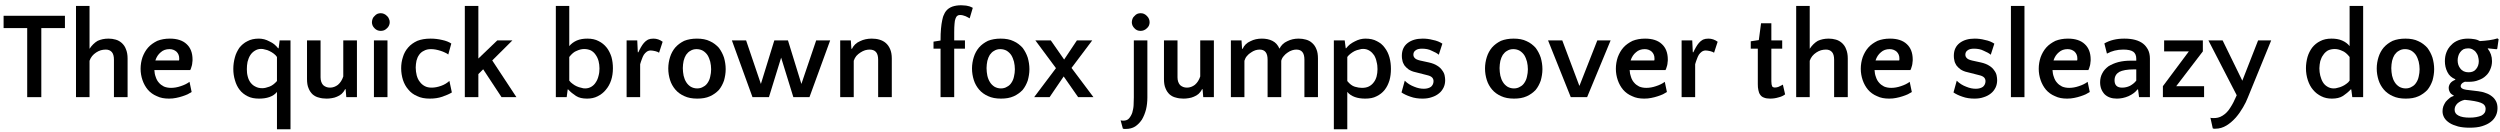
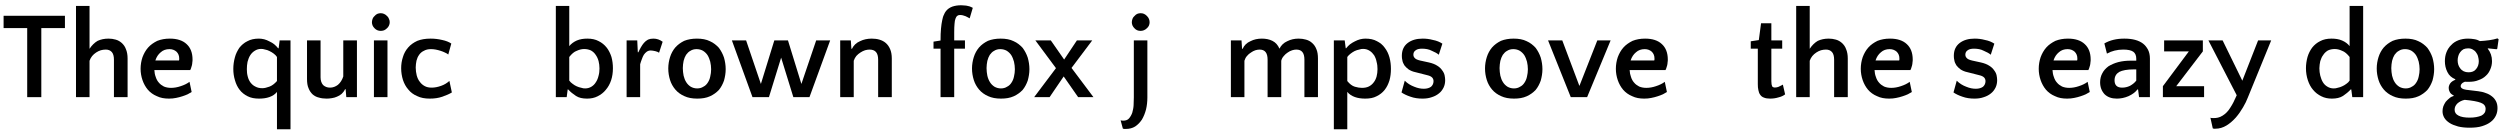
<svg xmlns="http://www.w3.org/2000/svg" width="872px" height="46px" viewBox="0 0 872 46" version="1.1">
  <g id="surface1">
    <path style=" stroke:none;fill-rule:nonzero;fill:rgb(0%,0%,0%);fill-opacity:1;" d="M 22.648 9.797 L 22.648 5.504 L 1.254 5.504 L 1.254 9.797 L 9.488 9.797 L 9.488 33.887 L 14.41 33.887 L 14.41 9.797 Z M 22.648 9.797 " />
    <path style=" stroke:none;fill-rule:nonzero;fill:rgb(0%,0%,0%);fill-opacity:1;" d="M 31.23 17.02 L 31.23 2.07 L 26.508 2.07 L 26.508 33.887 L 31.23 33.887 L 31.23 21.199 C 31.465 20.574 31.738 20.027 32.129 19.559 C 32.52 19.09 32.988 18.66 33.535 18.309 C 34.043 17.957 34.586 17.723 35.172 17.527 C 35.758 17.371 36.305 17.293 36.891 17.293 C 37.789 17.293 38.453 17.566 39 18.152 C 39.508 18.738 39.742 19.637 39.742 20.809 L 39.742 33.887 L 44.504 33.887 L 44.504 20.418 C 44.504 19.129 44.309 18.035 43.918 17.137 C 43.605 16.238 43.098 15.578 42.473 14.992 C 41.848 14.445 41.184 14.055 40.367 13.82 C 39.547 13.586 38.727 13.469 37.867 13.469 C 36.383 13.469 35.172 13.742 34.043 14.25 C 32.988 14.875 32.051 15.773 31.23 17.02 Z M 31.23 17.02 " />
    <path style=" stroke:none;fill-rule:nonzero;fill:rgb(0%,0%,0%);fill-opacity:1;" d="M 59.23 13.469 C 57.59 13.469 56.145 13.742 54.855 14.25 C 53.605 14.875 52.516 15.617 51.656 16.59 C 50.797 17.566 50.172 18.699 49.703 19.949 C 49.273 21.238 49.039 22.566 49.039 24.008 C 49.039 25.375 49.273 26.703 49.703 27.953 C 50.133 29.203 50.758 30.332 51.578 31.309 C 52.398 32.246 53.453 33.027 54.699 33.535 C 55.949 34.16 57.355 34.395 58.957 34.395 C 59.816 34.395 60.633 34.316 61.375 34.16 C 62.195 34.004 62.938 33.809 63.641 33.574 C 64.305 33.379 64.93 33.105 65.477 32.871 C 66.023 32.559 66.453 32.285 66.844 32.09 L 66.102 28.539 C 65.281 29.164 64.227 29.672 63.016 30.059 C 61.883 30.449 60.75 30.645 59.66 30.645 C 58.723 30.645 57.902 30.488 57.16 30.176 C 56.496 29.824 55.871 29.398 55.402 28.812 C 54.934 28.305 54.543 27.602 54.309 26.82 C 54.035 26.117 53.879 25.297 53.84 24.438 L 66.336 24.438 C 66.453 24.242 66.57 24.047 66.648 23.734 C 66.766 23.461 66.844 23.188 66.922 22.84 C 67 22.488 67.078 22.137 67.078 21.746 C 67.156 21.395 67.156 21.082 67.156 20.77 C 67.156 18.426 66.453 16.629 65.086 15.383 C 63.719 14.094 61.766 13.469 59.23 13.469 Z M 59.113 17.137 C 60.09 17.137 60.906 17.449 61.57 18.035 C 62.195 18.66 62.508 19.441 62.508 20.34 C 62.508 20.496 62.508 20.652 62.508 20.77 C 62.469 20.887 62.469 20.965 62.43 21.082 L 54.191 21.082 C 54.582 19.871 55.207 18.934 56.066 18.23 C 56.887 17.488 57.902 17.137 59.113 17.137 Z M 59.113 17.137 " />
    <path style=" stroke:none;fill-rule:nonzero;fill:rgb(0%,0%,0%);fill-opacity:1;" d="M 90.316 13.469 C 88.758 13.469 87.43 13.742 86.297 14.367 C 85.164 14.914 84.266 15.695 83.484 16.668 C 82.824 17.684 82.238 18.777 81.926 20.027 C 81.574 21.316 81.379 22.645 81.379 24.047 C 81.379 25.453 81.574 26.781 81.965 28.031 C 82.316 29.281 82.863 30.41 83.602 31.348 C 84.305 32.285 85.281 33.027 86.375 33.574 C 87.508 34.16 88.836 34.395 90.395 34.395 C 91.684 34.395 92.895 34.238 93.988 33.848 C 95.082 33.457 95.98 32.871 96.605 32.051 L 96.605 45.09 L 101.328 45.09 L 101.328 14.094 L 97.539 14.094 L 97.188 16.824 L 96.996 16.824 C 96.605 16.316 96.176 15.891 95.668 15.461 C 95.16 15.07 94.613 14.719 93.988 14.445 C 93.402 14.094 92.777 13.898 92.152 13.703 C 91.488 13.547 90.902 13.469 90.316 13.469 Z M 91.059 17.059 C 91.488 17.059 91.957 17.098 92.504 17.293 C 93.012 17.371 93.52 17.566 93.988 17.801 C 94.496 18.035 95.004 18.348 95.473 18.699 C 95.941 19.051 96.332 19.441 96.605 19.871 L 96.605 28.266 C 95.746 29.242 94.848 29.902 93.988 30.215 C 93.051 30.566 92.23 30.762 91.488 30.762 C 90.551 30.762 89.734 30.566 89.109 30.215 C 88.406 29.902 87.859 29.398 87.391 28.812 C 86.961 28.227 86.609 27.523 86.414 26.703 C 86.18 25.883 86.102 25.023 86.102 24.125 C 86.102 23.266 86.18 22.41 86.336 21.59 C 86.57 20.73 86.844 19.949 87.273 19.285 C 87.664 18.66 88.211 18.113 88.836 17.723 C 89.5 17.293 90.203 17.059 91.059 17.059 Z M 91.059 17.059 " />
    <path style=" stroke:none;fill-rule:nonzero;fill:rgb(0%,0%,0%);fill-opacity:1;" d="M 111.812 14.094 L 107.086 14.094 L 107.086 27.562 C 107.086 28.852 107.242 29.941 107.633 30.801 C 107.984 31.699 108.453 32.363 109.078 32.949 C 109.703 33.457 110.367 33.848 111.266 34.043 C 112.008 34.277 112.941 34.395 113.879 34.395 C 114.465 34.395 115.09 34.355 115.715 34.238 C 116.379 34.16 116.965 33.965 117.512 33.73 C 118.137 33.496 118.684 33.145 119.152 32.754 C 119.617 32.324 120.047 31.777 120.359 31.113 L 120.555 31.113 L 120.789 33.887 L 124.5 33.887 L 124.5 14.094 L 119.734 14.094 L 119.734 26.664 C 119.348 27.914 118.684 28.891 117.863 29.594 C 117.043 30.215 116.105 30.566 115.129 30.566 C 114.113 30.566 113.371 30.254 112.707 29.672 C 112.125 29.008 111.812 28.109 111.812 26.977 Z M 111.812 14.094 " />
    <path style=" stroke:none;fill-rule:nonzero;fill:rgb(0%,0%,0%);fill-opacity:1;" d="M 135.152 33.887 L 135.152 14.094 L 130.426 14.094 L 130.426 33.887 Z M 129.727 7.73 C 129.727 8.551 130.039 9.289 130.66 9.875 C 131.246 10.5 131.988 10.773 132.809 10.773 C 133.199 10.773 133.551 10.695 133.941 10.578 C 134.332 10.383 134.684 10.188 134.957 9.875 C 135.309 9.562 135.504 9.289 135.66 8.941 C 135.855 8.551 135.934 8.16 135.934 7.73 C 135.934 7.34 135.855 6.949 135.66 6.559 C 135.504 6.168 135.309 5.816 134.957 5.582 C 134.684 5.23 134.332 5.035 133.941 4.84 C 133.551 4.684 133.199 4.605 132.809 4.605 C 132.379 4.605 131.988 4.684 131.598 4.84 C 131.246 5.035 130.934 5.23 130.66 5.582 C 130.352 5.816 130.117 6.168 129.961 6.559 C 129.844 6.949 129.727 7.34 129.727 7.73 Z M 129.727 7.73 " />
    <path style=" stroke:none;fill-rule:nonzero;fill:rgb(0%,0%,0%);fill-opacity:1;" d="M 156.359 19.012 L 157.414 15.188 C 156.594 14.641 155.539 14.211 154.211 13.938 C 152.887 13.625 151.559 13.469 150.191 13.469 C 148.355 13.469 146.836 13.742 145.547 14.25 C 144.219 14.875 143.164 15.617 142.344 16.59 C 141.523 17.527 140.898 18.66 140.547 19.871 C 140.121 21.16 139.926 22.449 139.926 23.812 C 139.926 25.219 140.156 26.625 140.547 27.875 C 140.977 29.164 141.562 30.254 142.422 31.23 C 143.203 32.207 144.219 32.988 145.547 33.535 C 146.719 34.121 148.199 34.395 149.879 34.395 C 151.48 34.395 152.926 34.199 154.289 33.73 C 155.734 33.223 156.789 32.754 157.609 32.246 L 156.75 28.227 C 155.969 28.93 154.992 29.555 153.859 29.941 C 152.652 30.371 151.598 30.566 150.543 30.566 C 149.645 30.566 148.824 30.41 148.121 30.02 C 147.418 29.633 146.875 29.164 146.406 28.5 C 145.898 27.875 145.586 27.133 145.352 26.312 C 145.156 25.453 145 24.555 145 23.578 C 145 22.762 145.117 21.941 145.273 21.16 C 145.469 20.379 145.781 19.676 146.211 19.09 C 146.602 18.543 147.145 18.035 147.848 17.723 C 148.512 17.332 149.332 17.137 150.309 17.137 C 150.816 17.137 151.363 17.176 151.988 17.293 C 152.535 17.41 153.082 17.527 153.668 17.723 C 154.211 17.879 154.719 18.113 155.148 18.309 C 155.695 18.543 156.086 18.777 156.359 19.012 Z M 156.359 19.012 " />
-     <path style=" stroke:none;fill-rule:nonzero;fill:rgb(0%,0%,0%);fill-opacity:1;" d="M 171.695 21.082 L 178.723 14.094 L 173.449 14.094 L 166.852 20.418 L 166.852 2.07 L 162.129 2.07 L 162.129 33.887 L 166.852 33.887 L 166.852 25.844 L 168.531 24.164 L 174.934 33.887 L 180.125 33.887 Z M 171.695 21.082 " />
    <path style=" stroke:none;fill-rule:nonzero;fill:rgb(0%,0%,0%);fill-opacity:1;" d="M 204.766 34.395 C 206.094 34.395 207.344 34.16 208.473 33.574 C 209.566 33.027 210.543 32.285 211.285 31.348 C 212.105 30.41 212.73 29.281 213.16 27.992 C 213.59 26.703 213.785 25.297 213.785 23.773 C 213.785 22.449 213.629 21.16 213.277 19.871 C 212.887 18.66 212.34 17.527 211.598 16.59 C 210.855 15.656 209.918 14.875 208.785 14.328 C 207.691 13.742 206.406 13.469 204.883 13.469 C 203.516 13.469 202.266 13.664 201.172 14.133 C 200.121 14.602 199.223 15.266 198.559 16.082 L 198.559 2.07 L 193.875 2.07 L 193.875 33.887 L 197.66 33.887 L 198.012 31.191 L 198.168 31.191 C 198.988 32.09 199.887 32.793 200.898 33.457 C 201.914 34.121 203.203 34.395 204.766 34.395 Z M 204.141 30.84 C 203.672 30.84 203.203 30.801 202.695 30.605 C 202.188 30.527 201.68 30.332 201.133 30.098 C 200.668 29.902 200.199 29.594 199.73 29.242 C 199.262 28.93 198.871 28.539 198.559 28.109 L 198.559 19.871 C 199.418 18.777 200.277 18.035 201.172 17.723 C 202.109 17.293 202.969 17.098 203.75 17.098 C 204.688 17.098 205.43 17.293 206.133 17.605 C 206.797 17.996 207.344 18.465 207.77 19.129 C 208.238 19.793 208.551 20.457 208.785 21.316 C 208.98 22.098 209.098 22.953 209.098 23.852 C 209.098 24.711 209.02 25.57 208.785 26.391 C 208.59 27.25 208.277 28.031 207.848 28.656 C 207.461 29.32 206.953 29.824 206.328 30.215 C 205.703 30.605 204.961 30.84 204.141 30.84 Z M 204.141 30.84 " />
    <path style=" stroke:none;fill-rule:nonzero;fill:rgb(0%,0%,0%);fill-opacity:1;" d="M 229.883 18.387 L 231.133 14.562 C 230.117 13.82 229.066 13.469 227.895 13.469 C 227.152 13.469 226.566 13.586 226.02 13.82 C 225.473 14.133 225.004 14.484 224.613 14.953 C 224.262 15.383 223.871 15.891 223.559 16.473 C 223.246 17.02 222.938 17.605 222.664 18.23 L 222.469 18.23 L 222.273 14.094 L 218.562 14.094 L 218.562 33.887 L 223.285 33.887 L 223.285 22.41 C 223.48 21.785 223.637 21.199 223.871 20.652 C 224.066 20.066 224.301 19.559 224.574 19.09 C 224.887 18.66 225.199 18.309 225.59 18.035 C 225.98 17.762 226.449 17.605 226.996 17.605 C 227.426 17.605 227.934 17.723 228.559 17.84 C 229.145 17.957 229.574 18.191 229.883 18.387 Z M 229.883 18.387 " />
    <path style=" stroke:none;fill-rule:nonzero;fill:rgb(0%,0%,0%);fill-opacity:1;" d="M 243.086 13.469 C 241.406 13.469 239.887 13.742 238.637 14.25 C 237.387 14.875 236.371 15.617 235.512 16.59 C 234.73 17.527 234.105 18.66 233.715 19.91 C 233.324 21.16 233.094 22.488 233.094 23.891 C 233.094 25.336 233.324 26.664 233.715 27.914 C 234.105 29.164 234.73 30.254 235.551 31.23 C 236.371 32.207 237.465 32.988 238.715 33.535 C 239.965 34.121 241.445 34.395 243.203 34.395 C 244.883 34.395 246.367 34.16 247.652 33.574 C 248.863 33.027 249.879 32.285 250.738 31.387 C 251.52 30.449 252.105 29.32 252.535 28.109 C 252.887 26.82 253.121 25.531 253.121 24.125 C 253.121 22.684 252.887 21.355 252.535 20.105 C 252.105 18.816 251.52 17.723 250.738 16.668 C 249.879 15.734 248.863 14.914 247.613 14.367 C 246.367 13.742 244.844 13.469 243.086 13.469 Z M 243.164 30.84 C 242.305 30.84 241.562 30.605 240.938 30.254 C 240.273 29.824 239.77 29.32 239.379 28.695 C 238.949 28.031 238.637 27.25 238.441 26.391 C 238.285 25.57 238.168 24.672 238.168 23.773 C 238.168 22.875 238.285 22.059 238.441 21.238 C 238.637 20.418 238.949 19.715 239.301 19.129 C 239.73 18.543 240.195 18.035 240.82 17.723 C 241.406 17.332 242.148 17.137 242.969 17.137 C 243.867 17.137 244.609 17.371 245.234 17.723 C 245.898 18.152 246.406 18.66 246.797 19.246 C 247.223 19.949 247.496 20.691 247.73 21.512 C 247.926 22.371 248.043 23.266 248.043 24.164 C 248.043 25.062 247.926 25.883 247.73 26.703 C 247.574 27.523 247.262 28.227 246.875 28.812 C 246.484 29.438 245.977 29.941 245.312 30.254 C 244.727 30.645 243.984 30.84 243.164 30.84 Z M 243.164 30.84 " />
    <path style=" stroke:none;fill-rule:nonzero;fill:rgb(0%,0%,0%);fill-opacity:1;" d="M 272.461 20.105 L 276.719 33.887 L 282.34 33.887 L 289.562 14.094 L 284.684 14.094 L 279.527 29.281 L 274.844 14.094 L 270.082 14.094 L 265.398 29.281 L 260.242 14.094 L 255.285 14.094 L 262.469 33.887 L 268.207 33.887 Z M 272.461 20.105 " />
    <path style=" stroke:none;fill-rule:nonzero;fill:rgb(0%,0%,0%);fill-opacity:1;" d="M 306.297 33.887 L 311.059 33.887 L 311.059 20.418 C 311.059 19.129 310.867 18.035 310.477 17.137 C 310.086 16.238 309.617 15.578 308.953 14.992 C 308.328 14.445 307.547 14.055 306.727 13.82 C 305.945 13.586 305.008 13.469 304.074 13.469 C 302.629 13.469 301.223 13.742 299.973 14.367 C 298.684 14.914 297.746 15.812 297.164 17.02 L 296.969 17.02 L 296.773 14.094 L 293.062 14.094 L 293.062 33.887 L 297.785 33.887 L 297.785 21.199 C 298.02 20.535 298.293 19.988 298.684 19.52 C 299.113 19.051 299.621 18.621 300.129 18.309 C 300.637 17.957 301.184 17.723 301.73 17.527 C 302.316 17.371 302.824 17.293 303.293 17.293 C 305.32 17.293 306.297 18.426 306.297 20.809 Z M 306.297 33.887 " />
    <path style=" stroke:none;fill-rule:nonzero;fill:rgb(0%,0%,0%);fill-opacity:1;" d="M 328.066 16.98 L 328.066 33.887 L 332.828 33.887 L 332.828 16.98 L 336.578 16.98 L 336.578 14.094 L 332.828 14.094 L 332.828 11.242 C 332.828 10.031 332.867 9.059 332.945 8.277 C 332.984 7.496 333.102 6.91 333.297 6.441 C 333.453 5.973 333.688 5.66 333.922 5.504 C 334.195 5.309 334.469 5.23 334.859 5.23 C 335.523 5.23 336.148 5.387 336.812 5.66 C 337.477 6.012 337.945 6.207 338.219 6.402 L 339.309 2.73 C 338.961 2.535 338.57 2.383 338.18 2.227 C 337.75 2.148 337.32 1.992 336.969 1.953 C 336.539 1.914 336.227 1.875 335.914 1.875 C 335.602 1.836 335.367 1.836 335.211 1.836 C 334.117 1.836 333.062 1.992 332.168 2.305 C 331.23 2.652 330.449 3.199 329.902 3.941 C 329.668 4.254 329.395 4.684 329.238 5.152 C 328.965 5.621 328.809 6.285 328.652 7.027 C 328.457 7.848 328.34 8.824 328.223 9.953 C 328.105 11.125 328.066 12.492 328.066 14.133 L 325.609 14.523 L 325.609 16.98 Z M 328.066 16.98 " />
    <path style=" stroke:none;fill-rule:nonzero;fill:rgb(0%,0%,0%);fill-opacity:1;" d="M 349.027 13.469 C 347.352 13.469 345.828 13.742 344.578 14.25 C 343.328 14.875 342.312 15.617 341.457 16.59 C 340.676 17.527 340.051 18.66 339.66 19.91 C 339.27 21.16 339.035 22.488 339.035 23.891 C 339.035 25.336 339.27 26.664 339.66 27.914 C 340.051 29.164 340.676 30.254 341.496 31.23 C 342.312 32.207 343.406 32.988 344.656 33.535 C 345.906 34.121 347.391 34.395 349.145 34.395 C 350.824 34.395 352.309 34.16 353.598 33.574 C 354.809 33.027 355.82 32.285 356.68 31.387 C 357.461 30.449 358.047 29.32 358.477 28.109 C 358.828 26.82 359.062 25.531 359.062 24.125 C 359.062 22.684 358.828 21.355 358.477 20.105 C 358.047 18.816 357.461 17.723 356.68 16.668 C 355.82 15.734 354.809 14.914 353.559 14.367 C 352.309 13.742 350.785 13.469 349.027 13.469 Z M 349.105 30.84 C 348.25 30.84 347.508 30.605 346.883 30.254 C 346.219 29.824 345.711 29.32 345.32 28.695 C 344.891 28.031 344.578 27.25 344.383 26.391 C 344.227 25.57 344.109 24.672 344.109 23.773 C 344.109 22.875 344.227 22.059 344.383 21.238 C 344.578 20.418 344.891 19.715 345.242 19.129 C 345.672 18.543 346.141 18.035 346.766 17.723 C 347.352 17.332 348.094 17.137 348.914 17.137 C 349.809 17.137 350.551 17.371 351.176 17.723 C 351.84 18.152 352.348 18.66 352.738 19.246 C 353.168 19.949 353.441 20.691 353.676 21.512 C 353.871 22.371 353.988 23.266 353.988 24.164 C 353.988 25.062 353.871 25.883 353.676 26.703 C 353.52 27.523 353.207 28.227 352.816 28.812 C 352.426 29.438 351.918 29.941 351.254 30.254 C 350.668 30.645 349.926 30.84 349.105 30.84 Z M 349.105 30.84 " />
    <path style=" stroke:none;fill-rule:nonzero;fill:rgb(0%,0%,0%);fill-opacity:1;" d="M 366.523 14.094 L 361.137 14.094 L 368.32 23.773 L 360.707 33.887 L 366.094 33.887 L 371.016 26.664 L 376.051 33.887 L 381.398 33.887 L 373.746 23.695 L 380.969 14.094 L 375.621 14.094 L 371.172 20.77 Z M 366.523 14.094 " />
    <path style=" stroke:none;fill-rule:nonzero;fill:rgb(0%,0%,0%);fill-opacity:1;" d="M 400.203 34.004 L 400.203 14.094 L 395.48 14.094 L 395.48 33.965 C 395.48 34.785 395.441 35.684 395.402 36.656 C 395.363 37.594 395.168 38.453 394.934 39.312 C 394.66 40.094 394.27 40.758 393.801 41.305 C 393.332 41.852 392.629 42.086 391.77 42.086 C 391.613 42.086 391.418 42.086 391.262 42.047 C 391.105 42.047 390.949 42.008 390.871 41.969 L 391.652 44.855 C 391.73 44.895 391.848 44.934 392.082 44.973 C 392.238 44.973 392.473 44.973 392.668 44.973 C 393.918 44.973 395.012 44.699 395.949 44.113 C 396.844 43.527 397.625 42.711 398.289 41.734 C 398.914 40.68 399.383 39.508 399.734 38.18 C 400.047 36.852 400.203 35.488 400.203 34.004 Z M 394.777 7.73 C 394.777 8.551 395.09 9.289 395.715 9.875 C 396.262 10.5 397 10.773 397.82 10.773 C 398.602 10.773 399.383 10.5 400.008 9.875 C 400.672 9.328 400.984 8.59 400.984 7.77 C 400.984 6.949 400.672 6.168 400.047 5.582 C 399.383 4.879 398.68 4.605 397.859 4.605 C 397.43 4.605 397.039 4.684 396.648 4.84 C 396.301 5.035 395.988 5.23 395.715 5.582 C 395.402 5.816 395.168 6.168 395.012 6.559 C 394.895 6.949 394.777 7.34 394.777 7.73 Z M 394.777 7.73 " />
-     <path style=" stroke:none;fill-rule:nonzero;fill:rgb(0%,0%,0%);fill-opacity:1;" d="M 410.715 14.094 L 405.992 14.094 L 405.992 27.562 C 405.992 28.852 406.145 29.941 406.535 30.801 C 406.887 31.699 407.355 32.363 407.98 32.949 C 408.605 33.457 409.27 33.848 410.168 34.043 C 410.91 34.277 411.848 34.395 412.785 34.395 C 413.367 34.395 413.992 34.355 414.617 34.238 C 415.281 34.16 415.867 33.965 416.414 33.73 C 417.039 33.496 417.586 33.145 418.055 32.754 C 418.523 32.324 418.953 31.777 419.266 31.113 L 419.461 31.113 L 419.691 33.887 L 423.402 33.887 L 423.402 14.094 L 418.641 14.094 L 418.641 26.664 C 418.25 27.914 417.586 28.891 416.766 29.594 C 415.945 30.215 415.008 30.566 414.031 30.566 C 413.016 30.566 412.277 30.254 411.613 29.672 C 411.027 29.008 410.715 28.109 410.715 26.977 Z M 410.715 14.094 " />
    <path style=" stroke:none;fill-rule:nonzero;fill:rgb(0%,0%,0%);fill-opacity:1;" d="M 442.137 33.887 L 446.898 33.887 L 446.898 21.199 C 447.055 20.535 447.367 19.988 447.797 19.52 C 448.188 19.051 448.656 18.621 449.164 18.309 C 449.633 17.957 450.141 17.723 450.727 17.527 C 451.23 17.371 451.699 17.293 452.168 17.293 C 454.043 17.293 454.98 18.426 454.98 20.809 L 454.98 33.887 L 459.703 33.887 L 459.703 20.418 C 459.703 19.129 459.547 18.035 459.156 17.137 C 458.805 16.238 458.336 15.578 457.676 14.992 C 457.09 14.445 456.387 14.055 455.527 13.82 C 454.746 13.586 453.848 13.469 452.949 13.469 C 451.543 13.469 450.258 13.742 449.008 14.367 C 447.758 14.914 446.859 15.812 446.273 16.98 C 445.727 15.695 444.906 14.797 443.816 14.25 C 442.723 13.703 441.473 13.469 440.145 13.469 C 438.699 13.469 437.375 13.742 436.164 14.367 C 434.875 14.914 433.977 15.812 433.43 17.02 L 433.234 17.02 L 433.039 14.094 L 429.332 14.094 L 429.332 33.887 L 434.055 33.887 L 434.055 21.199 C 434.25 20.535 434.523 19.988 434.953 19.52 C 435.344 19.051 435.812 18.621 436.359 18.309 C 436.828 17.957 437.336 17.723 437.879 17.527 C 438.426 17.371 438.895 17.293 439.363 17.293 C 441.199 17.293 442.137 18.426 442.137 20.809 Z M 442.137 33.887 " />
    <path style=" stroke:none;fill-rule:nonzero;fill:rgb(0%,0%,0%);fill-opacity:1;" d="M 476.258 13.469 C 475.672 13.469 475.047 13.547 474.422 13.703 C 473.758 13.898 473.172 14.094 472.547 14.445 C 471.961 14.719 471.414 15.07 470.871 15.461 C 470.363 15.891 469.934 16.316 469.543 16.824 L 469.387 16.824 L 469.035 14.094 L 465.246 14.094 L 465.246 45.09 L 469.934 45.09 L 469.934 32.051 C 470.598 32.871 471.492 33.457 472.586 33.848 C 473.68 34.238 474.891 34.395 476.18 34.395 C 477.742 34.395 479.066 34.16 480.16 33.574 C 481.293 33.027 482.23 32.285 482.973 31.348 C 483.715 30.41 484.262 29.281 484.648 28.031 C 485 26.781 485.156 25.453 485.156 24.047 C 485.156 22.645 485 21.316 484.648 20.027 C 484.301 18.777 483.793 17.684 483.012 16.668 C 482.348 15.695 481.371 14.914 480.277 14.367 C 479.145 13.742 477.82 13.469 476.258 13.469 Z M 475.477 17.059 C 476.336 17.059 477.078 17.293 477.742 17.723 C 478.363 18.113 478.871 18.66 479.301 19.285 C 479.691 19.949 480.004 20.73 480.16 21.59 C 480.395 22.41 480.473 23.266 480.473 24.125 C 480.473 25.023 480.355 25.883 480.16 26.664 C 479.926 27.484 479.613 28.148 479.145 28.734 C 478.715 29.32 478.168 29.785 477.508 30.137 C 476.805 30.488 476.023 30.645 475.047 30.645 C 474.344 30.645 473.484 30.527 472.586 30.254 C 471.648 29.98 470.793 29.32 469.934 28.266 L 469.934 19.871 C 470.246 19.441 470.637 19.051 471.102 18.699 C 471.57 18.348 472.039 18.035 472.508 17.801 C 473.055 17.566 473.562 17.371 474.07 17.293 C 474.578 17.098 475.047 17.059 475.477 17.059 Z M 475.477 17.059 " />
    <path style=" stroke:none;fill-rule:nonzero;fill:rgb(0%,0%,0%);fill-opacity:1;" d="M 495.992 16.98 C 497.242 16.98 498.414 17.176 499.43 17.723 C 500.48 18.152 501.301 18.621 501.848 19.09 L 503.098 15.227 C 502.199 14.641 501.105 14.172 499.82 13.938 C 498.531 13.586 497.32 13.469 496.227 13.469 C 494.078 13.469 492.324 13.977 490.957 15.031 C 489.629 16.082 488.965 17.527 488.965 19.48 C 488.965 19.988 489.004 20.535 489.16 21.121 C 489.238 21.668 489.512 22.215 489.863 22.801 C 490.254 23.305 490.723 23.773 491.309 24.203 C 491.973 24.633 492.754 24.984 493.727 25.18 L 497.867 26.234 C 498.727 26.43 499.273 26.742 499.586 27.094 C 499.859 27.406 500.016 27.836 500.016 28.305 C 500.016 29.125 499.703 29.746 499.156 30.254 C 498.57 30.684 497.711 30.957 496.656 30.957 C 495.602 30.957 494.508 30.762 493.297 30.254 C 492.051 29.785 490.957 29.125 489.98 28.148 L 488.848 32.246 C 489.629 32.793 490.684 33.301 491.973 33.73 C 493.258 34.199 494.664 34.395 496.188 34.395 C 497.398 34.395 498.453 34.238 499.43 33.887 C 500.441 33.574 501.262 33.105 501.926 32.559 C 502.629 32.012 503.137 31.309 503.527 30.527 C 503.918 29.707 504.074 28.852 504.074 27.953 C 504.074 27.445 503.996 26.859 503.879 26.273 C 503.762 25.688 503.449 25.062 503.02 24.516 C 502.629 23.93 502.082 23.383 501.301 22.914 C 500.598 22.449 499.625 22.059 498.414 21.785 L 495.367 21.121 C 494.352 20.887 493.727 20.574 493.453 20.223 C 493.105 19.871 492.988 19.48 492.988 19.051 C 492.988 18.387 493.258 17.879 493.805 17.527 C 494.312 17.137 495.055 16.98 495.992 16.98 Z M 495.992 16.98 " />
    <path style=" stroke:none;fill-rule:nonzero;fill:rgb(0%,0%,0%);fill-opacity:1;" d="M 527.969 13.469 C 526.289 13.469 524.766 13.742 523.516 14.25 C 522.266 14.875 521.25 15.617 520.395 16.59 C 519.613 17.527 518.988 18.66 518.598 19.91 C 518.207 21.16 517.973 22.488 517.973 23.891 C 517.973 25.336 518.207 26.664 518.598 27.914 C 518.988 29.164 519.613 30.254 520.434 31.23 C 521.25 32.207 522.344 32.988 523.594 33.535 C 524.844 34.121 526.328 34.395 528.082 34.395 C 529.762 34.395 531.246 34.16 532.535 33.574 C 533.746 33.027 534.762 32.285 535.617 31.387 C 536.398 30.449 536.984 29.32 537.414 28.109 C 537.766 26.82 538 25.531 538 24.125 C 538 22.684 537.766 21.355 537.414 20.105 C 536.984 18.816 536.398 17.723 535.617 16.668 C 534.762 15.734 533.746 14.914 532.496 14.367 C 531.246 13.742 529.723 13.469 527.969 13.469 Z M 528.047 30.84 C 527.188 30.84 526.445 30.605 525.82 30.254 C 525.156 29.824 524.648 29.32 524.258 28.695 C 523.828 28.031 523.516 27.25 523.32 26.391 C 523.164 25.57 523.047 24.672 523.047 23.773 C 523.047 22.875 523.164 22.059 523.32 21.238 C 523.516 20.418 523.828 19.715 524.18 19.129 C 524.609 18.543 525.078 18.035 525.703 17.723 C 526.289 17.332 527.031 17.137 527.852 17.137 C 528.746 17.137 529.488 17.371 530.113 17.723 C 530.777 18.152 531.285 18.66 531.676 19.246 C 532.105 19.949 532.379 20.691 532.613 21.512 C 532.809 22.371 532.926 23.266 532.926 24.164 C 532.926 25.062 532.809 25.883 532.613 26.703 C 532.457 27.523 532.145 28.227 531.754 28.812 C 531.363 29.438 530.855 29.941 530.191 30.254 C 529.605 30.645 528.863 30.84 528.047 30.84 Z M 528.047 30.84 " />
    <path style=" stroke:none;fill-rule:nonzero;fill:rgb(0%,0%,0%);fill-opacity:1;" d="M 553.586 33.887 L 561.785 14.094 L 557.141 14.094 L 550.895 29.98 L 544.922 14.094 L 539.961 14.094 L 547.887 33.887 Z M 553.586 33.887 " />
    <path style=" stroke:none;fill-rule:nonzero;fill:rgb(0%,0%,0%);fill-opacity:1;" d="M 573.805 13.469 C 572.164 13.469 570.719 13.742 569.43 14.25 C 568.184 14.875 567.09 15.617 566.23 16.59 C 565.371 17.566 564.746 18.699 564.277 19.949 C 563.848 21.238 563.613 22.566 563.613 24.008 C 563.613 25.375 563.848 26.703 564.277 27.953 C 564.707 29.203 565.332 30.332 566.152 31.309 C 566.973 32.246 568.027 33.027 569.273 33.535 C 570.523 34.16 571.93 34.395 573.531 34.395 C 574.391 34.395 575.211 34.316 575.949 34.16 C 576.77 34.004 577.512 33.809 578.215 33.574 C 578.879 33.379 579.504 33.105 580.051 32.871 C 580.598 32.559 581.027 32.285 581.418 32.09 L 580.676 28.539 C 579.855 29.164 578.801 29.672 577.59 30.059 C 576.457 30.449 575.328 30.645 574.234 30.645 C 573.297 30.645 572.477 30.488 571.734 30.176 C 571.07 29.824 570.445 29.398 569.977 28.812 C 569.508 28.305 569.117 27.602 568.883 26.82 C 568.613 26.117 568.457 25.297 568.418 24.438 L 580.91 24.438 C 581.027 24.242 581.145 24.047 581.223 23.734 C 581.34 23.461 581.418 23.188 581.496 22.84 C 581.574 22.488 581.652 22.137 581.652 21.746 C 581.73 21.395 581.73 21.082 581.73 20.77 C 581.73 18.426 581.027 16.629 579.66 15.383 C 578.293 14.094 576.34 13.469 573.805 13.469 Z M 573.688 17.137 C 574.664 17.137 575.48 17.449 576.145 18.035 C 576.77 18.66 577.082 19.441 577.082 20.34 C 577.082 20.496 577.082 20.652 577.082 20.77 C 577.043 20.887 577.043 20.965 577.004 21.082 L 568.766 21.082 C 569.156 19.871 569.781 18.934 570.641 18.23 C 571.461 17.488 572.477 17.137 573.688 17.137 Z M 573.688 17.137 " />
-     <path style=" stroke:none;fill-rule:nonzero;fill:rgb(0%,0%,0%);fill-opacity:1;" d="M 597.867 18.387 L 599.117 14.562 C 598.102 13.82 597.047 13.469 595.879 13.469 C 595.137 13.469 594.551 13.586 594.004 13.82 C 593.457 14.133 592.988 14.484 592.598 14.953 C 592.246 15.383 591.855 15.891 591.543 16.473 C 591.23 17.02 590.918 17.605 590.645 18.23 L 590.449 18.23 L 590.254 14.094 L 586.547 14.094 L 586.547 33.887 L 591.27 33.887 L 591.27 22.41 C 591.465 21.785 591.621 21.199 591.855 20.652 C 592.051 20.066 592.285 19.559 592.559 19.09 C 592.871 18.66 593.184 18.309 593.574 18.035 C 593.965 17.762 594.434 17.605 594.98 17.605 C 595.41 17.605 595.918 17.723 596.539 17.84 C 597.125 17.957 597.555 18.191 597.867 18.387 Z M 597.867 18.387 " />
    <path style=" stroke:none;fill-rule:nonzero;fill:rgb(0%,0%,0%);fill-opacity:1;" d="M 613.125 16.98 L 613.125 29.32 C 613.125 30.098 613.164 30.801 613.32 31.426 C 613.438 32.09 613.633 32.598 613.945 33.027 C 614.254 33.496 614.684 33.848 615.27 34.043 C 615.816 34.277 616.52 34.395 617.379 34.395 C 618.395 34.395 619.332 34.277 620.348 33.965 C 621.32 33.73 622.062 33.379 622.648 32.91 L 621.867 29.516 C 621.125 29.902 620.621 30.176 620.23 30.332 C 619.84 30.449 619.488 30.527 619.098 30.527 C 618.629 30.527 618.277 30.371 618.121 30.098 C 617.965 29.746 617.848 29.203 617.848 28.344 L 617.848 16.98 L 621.633 16.98 L 621.633 14.094 L 617.848 14.094 L 617.848 8.121 L 614.254 8.121 L 613.477 13.977 L 610.664 14.406 L 610.664 16.98 Z M 613.125 16.98 " />
    <path style=" stroke:none;fill-rule:nonzero;fill:rgb(0%,0%,0%);fill-opacity:1;" d="M 631.23 17.02 L 631.23 2.07 L 626.508 2.07 L 626.508 33.887 L 631.23 33.887 L 631.23 21.199 C 631.465 20.574 631.738 20.027 632.129 19.559 C 632.52 19.09 632.988 18.66 633.535 18.309 C 634.043 17.957 634.586 17.723 635.172 17.527 C 635.758 17.371 636.305 17.293 636.891 17.293 C 637.789 17.293 638.453 17.566 639 18.152 C 639.508 18.738 639.742 19.637 639.742 20.809 L 639.742 33.887 L 644.504 33.887 L 644.504 20.418 C 644.504 19.129 644.309 18.035 643.918 17.137 C 643.605 16.238 643.098 15.578 642.473 14.992 C 641.848 14.445 641.184 14.055 640.367 13.82 C 639.547 13.586 638.727 13.469 637.867 13.469 C 636.383 13.469 635.172 13.742 634.043 14.25 C 632.988 14.875 632.051 15.773 631.23 17.02 Z M 631.23 17.02 " />
    <path style=" stroke:none;fill-rule:nonzero;fill:rgb(0%,0%,0%);fill-opacity:1;" d="M 659.23 13.469 C 657.59 13.469 656.145 13.742 654.855 14.25 C 653.605 14.875 652.516 15.617 651.656 16.59 C 650.797 17.566 650.172 18.699 649.703 19.949 C 649.273 21.238 649.039 22.566 649.039 24.008 C 649.039 25.375 649.273 26.703 649.703 27.953 C 650.133 29.203 650.758 30.332 651.578 31.309 C 652.398 32.246 653.453 33.027 654.699 33.535 C 655.949 34.16 657.355 34.395 658.957 34.395 C 659.816 34.395 660.633 34.316 661.375 34.16 C 662.195 34.004 662.938 33.809 663.641 33.574 C 664.305 33.379 664.93 33.105 665.477 32.871 C 666.023 32.559 666.453 32.285 666.844 32.09 L 666.102 28.539 C 665.281 29.164 664.227 29.672 663.016 30.059 C 661.883 30.449 660.75 30.645 659.66 30.645 C 658.723 30.645 657.902 30.488 657.16 30.176 C 656.496 29.824 655.871 29.398 655.402 28.812 C 654.934 28.305 654.543 27.602 654.309 26.82 C 654.035 26.117 653.879 25.297 653.84 24.438 L 666.336 24.438 C 666.453 24.242 666.57 24.047 666.648 23.734 C 666.766 23.461 666.844 23.188 666.922 22.84 C 667 22.488 667.078 22.137 667.078 21.746 C 667.156 21.395 667.156 21.082 667.156 20.77 C 667.156 18.426 666.453 16.629 665.086 15.383 C 663.719 14.094 661.766 13.469 659.23 13.469 Z M 659.113 17.137 C 660.09 17.137 660.906 17.449 661.57 18.035 C 662.195 18.66 662.508 19.441 662.508 20.34 C 662.508 20.496 662.508 20.652 662.508 20.77 C 662.469 20.887 662.469 20.965 662.43 21.082 L 654.191 21.082 C 654.582 19.871 655.207 18.934 656.066 18.23 C 656.887 17.488 657.902 17.137 659.113 17.137 Z M 659.113 17.137 " />
    <path style=" stroke:none;fill-rule:nonzero;fill:rgb(0%,0%,0%);fill-opacity:1;" d="M 688.523 16.98 C 689.773 16.98 690.941 17.176 691.957 17.723 C 693.012 18.152 693.832 18.621 694.379 19.09 L 695.629 15.227 C 694.73 14.641 693.637 14.172 692.348 13.938 C 691.059 13.586 689.852 13.469 688.758 13.469 C 686.609 13.469 684.852 13.977 683.488 15.031 C 682.16 16.082 681.496 17.527 681.496 19.48 C 681.496 19.988 681.535 20.535 681.691 21.121 C 681.77 21.668 682.043 22.215 682.395 22.801 C 682.785 23.305 683.254 23.773 683.836 24.203 C 684.5 24.633 685.281 24.984 686.258 25.18 L 690.395 26.234 C 691.254 26.43 691.801 26.742 692.113 27.094 C 692.387 27.406 692.543 27.836 692.543 28.305 C 692.543 29.125 692.23 29.746 691.684 30.254 C 691.098 30.684 690.242 30.957 689.188 30.957 C 688.133 30.957 687.039 30.762 685.828 30.254 C 684.578 29.785 683.488 29.125 682.512 28.148 L 681.379 32.246 C 682.16 32.793 683.215 33.301 684.5 33.73 C 685.789 34.199 687.195 34.395 688.719 34.395 C 689.93 34.395 690.98 34.238 691.957 33.887 C 692.973 33.574 693.793 33.105 694.457 32.559 C 695.16 32.012 695.668 31.309 696.059 30.527 C 696.449 29.707 696.605 28.852 696.605 27.953 C 696.605 27.445 696.527 26.859 696.41 26.273 C 696.293 25.688 695.98 25.062 695.551 24.516 C 695.16 23.93 694.613 23.383 693.832 22.914 C 693.129 22.449 692.152 22.059 690.941 21.785 L 687.898 21.121 C 686.883 20.887 686.258 20.574 685.984 20.223 C 685.633 19.871 685.516 19.48 685.516 19.051 C 685.516 18.387 685.789 17.879 686.336 17.527 C 686.844 17.137 687.586 16.98 688.523 16.98 Z M 688.523 16.98 " />
-     <path style=" stroke:none;fill-rule:nonzero;fill:rgb(0%,0%,0%);fill-opacity:1;" d="M 706.133 33.887 L 706.133 2.07 L 701.41 2.07 L 701.41 33.887 Z M 706.133 33.887 " />
    <path style=" stroke:none;fill-rule:nonzero;fill:rgb(0%,0%,0%);fill-opacity:1;" d="M 721.297 13.469 C 719.66 13.469 718.215 13.742 716.926 14.25 C 715.676 14.875 714.582 15.617 713.723 16.59 C 712.867 17.566 712.242 18.699 711.773 19.949 C 711.344 21.238 711.109 22.566 711.109 24.008 C 711.109 25.375 711.344 26.703 711.773 27.953 C 712.203 29.203 712.828 30.332 713.645 31.309 C 714.465 32.246 715.52 33.027 716.77 33.535 C 718.02 34.16 719.426 34.395 721.023 34.395 C 721.883 34.395 722.703 34.316 723.445 34.16 C 724.266 34.004 725.008 33.809 725.711 33.574 C 726.375 33.379 726.996 33.105 727.543 32.871 C 728.09 32.559 728.52 32.285 728.91 32.09 L 728.168 28.539 C 727.348 29.164 726.297 29.672 725.086 30.059 C 723.953 30.449 722.82 30.645 721.727 30.645 C 720.789 30.645 719.973 30.488 719.23 30.176 C 718.566 29.824 717.941 29.398 717.473 28.812 C 717.004 28.305 716.613 27.602 716.379 26.82 C 716.105 26.117 715.949 25.297 715.91 24.438 L 728.402 24.438 C 728.52 24.242 728.637 24.047 728.715 23.734 C 728.832 23.461 728.91 23.188 728.988 22.84 C 729.066 22.488 729.145 22.137 729.145 21.746 C 729.223 21.395 729.223 21.082 729.223 20.77 C 729.223 18.426 728.52 16.629 727.152 15.383 C 725.789 14.094 723.836 13.469 721.297 13.469 Z M 721.18 17.137 C 722.156 17.137 722.977 17.449 723.641 18.035 C 724.266 18.66 724.578 19.441 724.578 20.34 C 724.578 20.496 724.578 20.652 724.578 20.77 C 724.539 20.887 724.539 20.965 724.5 21.082 L 716.262 21.082 C 716.652 19.871 717.277 18.934 718.137 18.23 C 718.957 17.488 719.973 17.137 721.18 17.137 Z M 721.18 17.137 " />
    <path style=" stroke:none;fill-rule:nonzero;fill:rgb(0%,0%,0%);fill-opacity:1;" d="M 746.105 33.887 L 749.891 33.887 L 749.891 20.418 C 749.891 19.207 749.656 18.191 749.227 17.332 C 748.758 16.473 748.211 15.773 747.512 15.227 C 745.988 14.055 743.84 13.469 740.949 13.469 C 738.258 13.469 735.953 14.016 734 15.148 L 734.898 18.699 C 736.578 17.762 738.492 17.293 740.602 17.293 C 742.16 17.293 743.332 17.527 744.074 18.035 C 744.816 18.582 745.129 19.402 745.129 20.496 L 745.129 21.16 L 743.293 21.16 C 741.652 21.16 740.211 21.316 738.844 21.668 C 737.516 22.02 736.422 22.527 735.445 23.109 C 734.508 23.812 733.77 24.594 733.301 25.531 C 732.793 26.43 732.52 27.523 732.52 28.695 C 732.52 30.41 733.066 31.777 734.078 32.871 C 735.133 33.887 736.539 34.395 738.336 34.395 C 739.742 34.395 741.066 34.121 742.434 33.535 C 743.723 32.949 744.816 32.168 745.559 31.191 L 745.754 31.191 Z M 740.211 30.566 C 738.414 30.566 737.555 29.707 737.555 27.992 C 737.555 26.664 738.141 25.727 739.156 25.102 C 740.289 24.516 741.965 24.203 744.309 24.203 L 745.129 24.203 L 745.129 28.109 C 744.582 28.852 743.84 29.438 742.941 29.941 C 742.043 30.371 741.105 30.566 740.211 30.566 Z M 740.211 30.566 " />
    <path style=" stroke:none;fill-rule:nonzero;fill:rgb(0%,0%,0%);fill-opacity:1;" d="M 763.477 17.918 L 754.418 30.059 L 754.418 33.887 L 768.785 33.887 L 768.785 30.059 L 759.066 30.059 L 768.355 17.918 L 768.355 14.094 L 754.848 14.094 L 754.848 17.918 Z M 763.477 17.918 " />
    <path style=" stroke:none;fill-rule:nonzero;fill:rgb(0%,0%,0%);fill-opacity:1;" d="M 782.121 28.148 L 775.25 14.094 L 770.293 14.094 L 780.168 33.223 C 779.426 34.98 778.684 36.426 777.902 37.594 C 777.203 38.766 776.266 39.703 775.25 40.328 C 774.703 40.68 774.156 40.914 773.609 41.031 C 773.102 41.148 772.594 41.188 772.008 41.188 C 771.617 41.188 771.422 41.188 771.305 41.148 C 771.148 41.109 771.07 41.109 770.992 41.07 L 771.812 44.777 C 771.93 44.816 772.047 44.855 772.203 44.895 C 772.32 44.895 772.477 44.895 772.711 44.895 C 774.117 44.895 775.406 44.504 776.617 43.762 C 777.824 43.023 778.918 42.047 779.895 40.953 C 780.832 39.859 781.652 38.688 782.395 37.398 C 783.098 36.23 783.645 35.059 784.035 34.043 L 792.191 14.094 L 787.625 14.094 Z M 782.121 28.148 " />
    <path style=" stroke:none;fill-rule:nonzero;fill:rgb(0%,0%,0%);fill-opacity:1;" d="M 813.371 34.395 C 814.895 34.395 816.184 34.121 817.238 33.457 C 818.215 32.793 819.113 32.09 819.934 31.191 L 820.125 31.191 L 820.477 33.887 L 824.266 33.887 L 824.266 2.07 L 819.543 2.07 L 819.543 16.082 C 818.918 15.266 818.02 14.602 816.926 14.133 C 815.871 13.664 814.621 13.469 813.215 13.469 C 811.734 13.469 810.406 13.742 809.312 14.328 C 808.18 14.875 807.242 15.656 806.5 16.59 C 805.801 17.527 805.215 18.66 804.863 19.871 C 804.512 21.16 804.316 22.449 804.316 23.773 C 804.316 25.297 804.551 26.703 804.98 27.992 C 805.41 29.281 805.996 30.41 806.812 31.348 C 807.594 32.285 808.531 33.027 809.664 33.574 C 810.797 34.16 812.047 34.395 813.371 34.395 Z M 813.957 30.84 C 813.141 30.84 812.398 30.605 811.773 30.215 C 811.109 29.824 810.602 29.32 810.211 28.656 C 809.82 28.031 809.547 27.25 809.312 26.391 C 809.117 25.57 809 24.711 809 23.852 C 809 22.953 809.156 22.098 809.312 21.316 C 809.586 20.457 809.859 19.793 810.367 19.129 C 810.797 18.465 811.344 17.996 811.969 17.605 C 812.633 17.293 813.449 17.098 814.348 17.098 C 815.168 17.098 816.027 17.293 816.926 17.723 C 817.824 18.035 818.684 18.777 819.543 19.871 L 819.543 28.109 C 819.27 28.539 818.879 28.93 818.41 29.242 C 817.941 29.594 817.434 29.902 816.965 30.098 C 816.457 30.332 815.949 30.527 815.441 30.605 C 814.895 30.801 814.426 30.84 813.957 30.84 Z M 813.957 30.84 " />
    <path style=" stroke:none;fill-rule:nonzero;fill:rgb(0%,0%,0%);fill-opacity:1;" d="M 839 13.469 C 837.32 13.469 835.797 13.742 834.551 14.25 C 833.301 14.875 832.285 15.617 831.426 16.59 C 830.645 17.527 830.02 18.66 829.629 19.91 C 829.238 21.16 829.004 22.488 829.004 23.891 C 829.004 25.336 829.238 26.664 829.629 27.914 C 830.02 29.164 830.645 30.254 831.465 31.23 C 832.285 32.207 833.379 32.988 834.629 33.535 C 835.875 34.121 837.359 34.395 839.117 34.395 C 840.797 34.395 842.277 34.16 843.566 33.574 C 844.777 33.027 845.793 32.285 846.652 31.387 C 847.434 30.449 848.02 29.32 848.449 28.109 C 848.801 26.82 849.035 25.531 849.035 24.125 C 849.035 22.684 848.801 21.355 848.449 20.105 C 848.02 18.816 847.434 17.723 846.652 16.668 C 845.793 15.734 844.777 14.914 843.527 14.367 C 842.277 13.742 840.758 13.469 839 13.469 Z M 839.078 30.84 C 838.219 30.84 837.477 30.605 836.852 30.254 C 836.188 29.824 835.68 29.32 835.293 28.695 C 834.863 28.031 834.551 27.25 834.355 26.391 C 834.199 25.57 834.082 24.672 834.082 23.773 C 834.082 22.875 834.199 22.059 834.355 21.238 C 834.551 20.418 834.863 19.715 835.215 19.129 C 835.641 18.543 836.109 18.035 836.734 17.723 C 837.32 17.332 838.062 17.137 838.883 17.137 C 839.781 17.137 840.523 17.371 841.148 17.723 C 841.812 18.152 842.316 18.66 842.707 19.246 C 843.137 19.949 843.41 20.691 843.645 21.512 C 843.84 22.371 843.957 23.266 843.957 24.164 C 843.957 25.062 843.84 25.883 843.645 26.703 C 843.488 27.523 843.176 28.227 842.785 28.812 C 842.395 29.438 841.891 29.941 841.227 30.254 C 840.641 30.645 839.898 30.84 839.078 30.84 Z M 839.078 30.84 " />
    <path style=" stroke:none;fill-rule:nonzero;fill:rgb(0%,0%,0%);fill-opacity:1;" d="M 856.406 27.641 L 856.406 27.836 C 855.703 28.109 855.078 28.5 854.688 29.008 C 854.301 29.555 854.105 30.098 854.105 30.684 C 854.105 31.191 854.223 31.66 854.496 32.129 C 854.727 32.598 855.195 32.988 855.859 33.301 L 855.859 33.457 C 855.312 33.613 854.766 33.887 854.34 34.277 C 853.832 34.668 853.441 35.098 853.051 35.527 C 852.699 36.035 852.465 36.539 852.23 37.086 C 852.035 37.672 851.957 38.219 851.957 38.805 C 851.957 39.625 852.152 40.328 852.543 41.031 C 852.973 41.773 853.598 42.359 854.379 42.867 C 855.195 43.41 856.172 43.762 857.383 44.113 C 858.477 44.387 859.844 44.543 861.363 44.543 C 863.082 44.543 864.566 44.387 865.777 43.996 C 866.988 43.605 868.004 43.141 868.82 42.477 C 869.641 41.852 870.188 41.109 870.578 40.289 C 870.969 39.469 871.125 38.609 871.125 37.711 C 871.125 36.812 870.969 36.035 870.617 35.332 C 870.266 34.668 869.797 34.043 869.133 33.574 C 868.547 33.105 867.848 32.715 866.988 32.441 C 866.246 32.129 865.309 31.934 864.371 31.816 L 860.195 31.309 C 859.57 31.23 859.023 31.035 858.75 30.84 C 858.438 30.605 858.281 30.332 858.281 30.02 C 858.281 29.707 858.398 29.438 858.672 29.164 C 858.906 28.891 859.297 28.695 859.766 28.5 C 859.961 28.5 860.117 28.5 860.273 28.539 C 860.508 28.539 860.781 28.539 861.055 28.539 C 862.34 28.539 863.512 28.383 864.488 27.953 C 865.543 27.602 866.402 27.094 867.105 26.391 C 867.77 25.805 868.273 25.023 868.625 24.164 C 869.016 23.266 869.211 22.332 869.211 21.316 C 869.211 19.637 868.703 18.23 867.73 16.98 L 867.77 16.863 L 870.812 17.176 L 871.047 16.98 L 871.516 13.703 L 871.125 13.391 C 870.227 13.664 869.25 13.898 868.273 14.016 C 867.262 14.172 866.168 14.25 864.996 14.328 C 864.41 14.016 863.824 13.781 863.043 13.664 C 862.34 13.547 861.598 13.469 860.859 13.469 C 859.609 13.469 858.477 13.664 857.461 14.055 C 856.484 14.445 855.625 14.992 854.961 15.734 C 854.223 16.434 853.715 17.254 853.324 18.23 C 852.934 19.207 852.777 20.262 852.777 21.355 C 852.777 22.684 853.051 23.93 853.637 25.102 C 854.184 26.273 855.117 27.094 856.406 27.641 Z M 861.016 25.219 C 860.391 25.219 859.844 25.102 859.336 24.867 C 858.906 24.633 858.477 24.32 858.164 23.891 C 857.891 23.578 857.617 23.07 857.461 22.605 C 857.305 22.098 857.227 21.59 857.227 21.082 C 857.227 20.535 857.305 20.027 857.461 19.52 C 857.578 19.051 857.812 18.582 858.125 18.191 C 858.398 17.801 858.789 17.449 859.258 17.176 C 859.727 16.98 860.234 16.863 860.859 16.863 C 861.48 16.863 862.027 16.98 862.535 17.293 C 862.965 17.527 863.395 17.879 863.668 18.309 C 863.98 18.738 864.254 19.207 864.371 19.793 C 864.488 20.301 864.605 20.809 864.605 21.316 C 864.605 22.41 864.293 23.344 863.668 24.086 C 863.082 24.867 862.184 25.219 861.016 25.219 Z M 859.688 34.824 C 862.301 35.059 864.215 35.41 865.309 35.84 C 866.441 36.27 866.988 36.969 866.988 38.023 C 866.988 39.078 866.48 39.82 865.504 40.328 C 864.488 40.758 863.121 41.031 861.441 41.031 C 859.727 41.031 858.398 40.797 857.539 40.328 C 856.602 39.859 856.172 39.195 856.172 38.258 C 856.172 37.438 856.484 36.734 857.188 36.035 C 857.891 35.449 858.711 35.02 859.688 34.824 Z M 859.688 34.824 " />
  </g>
</svg>